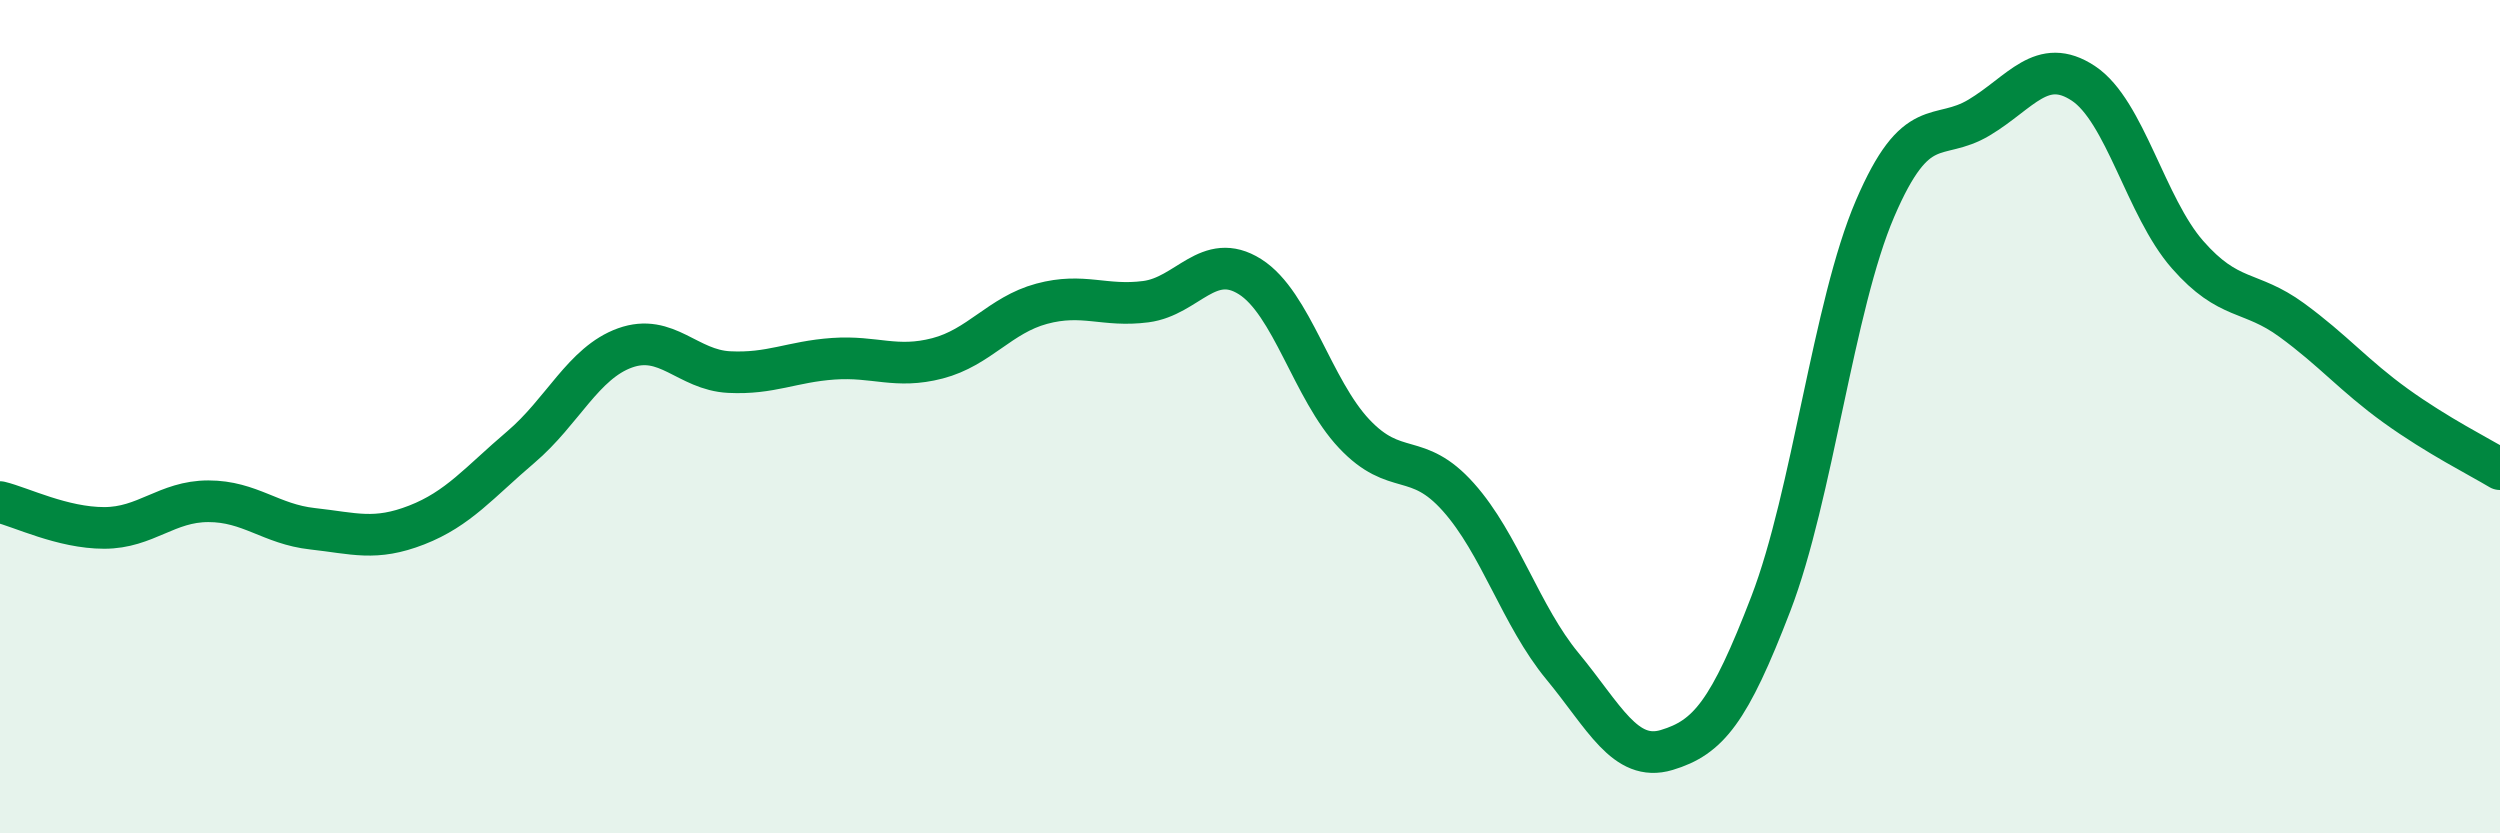
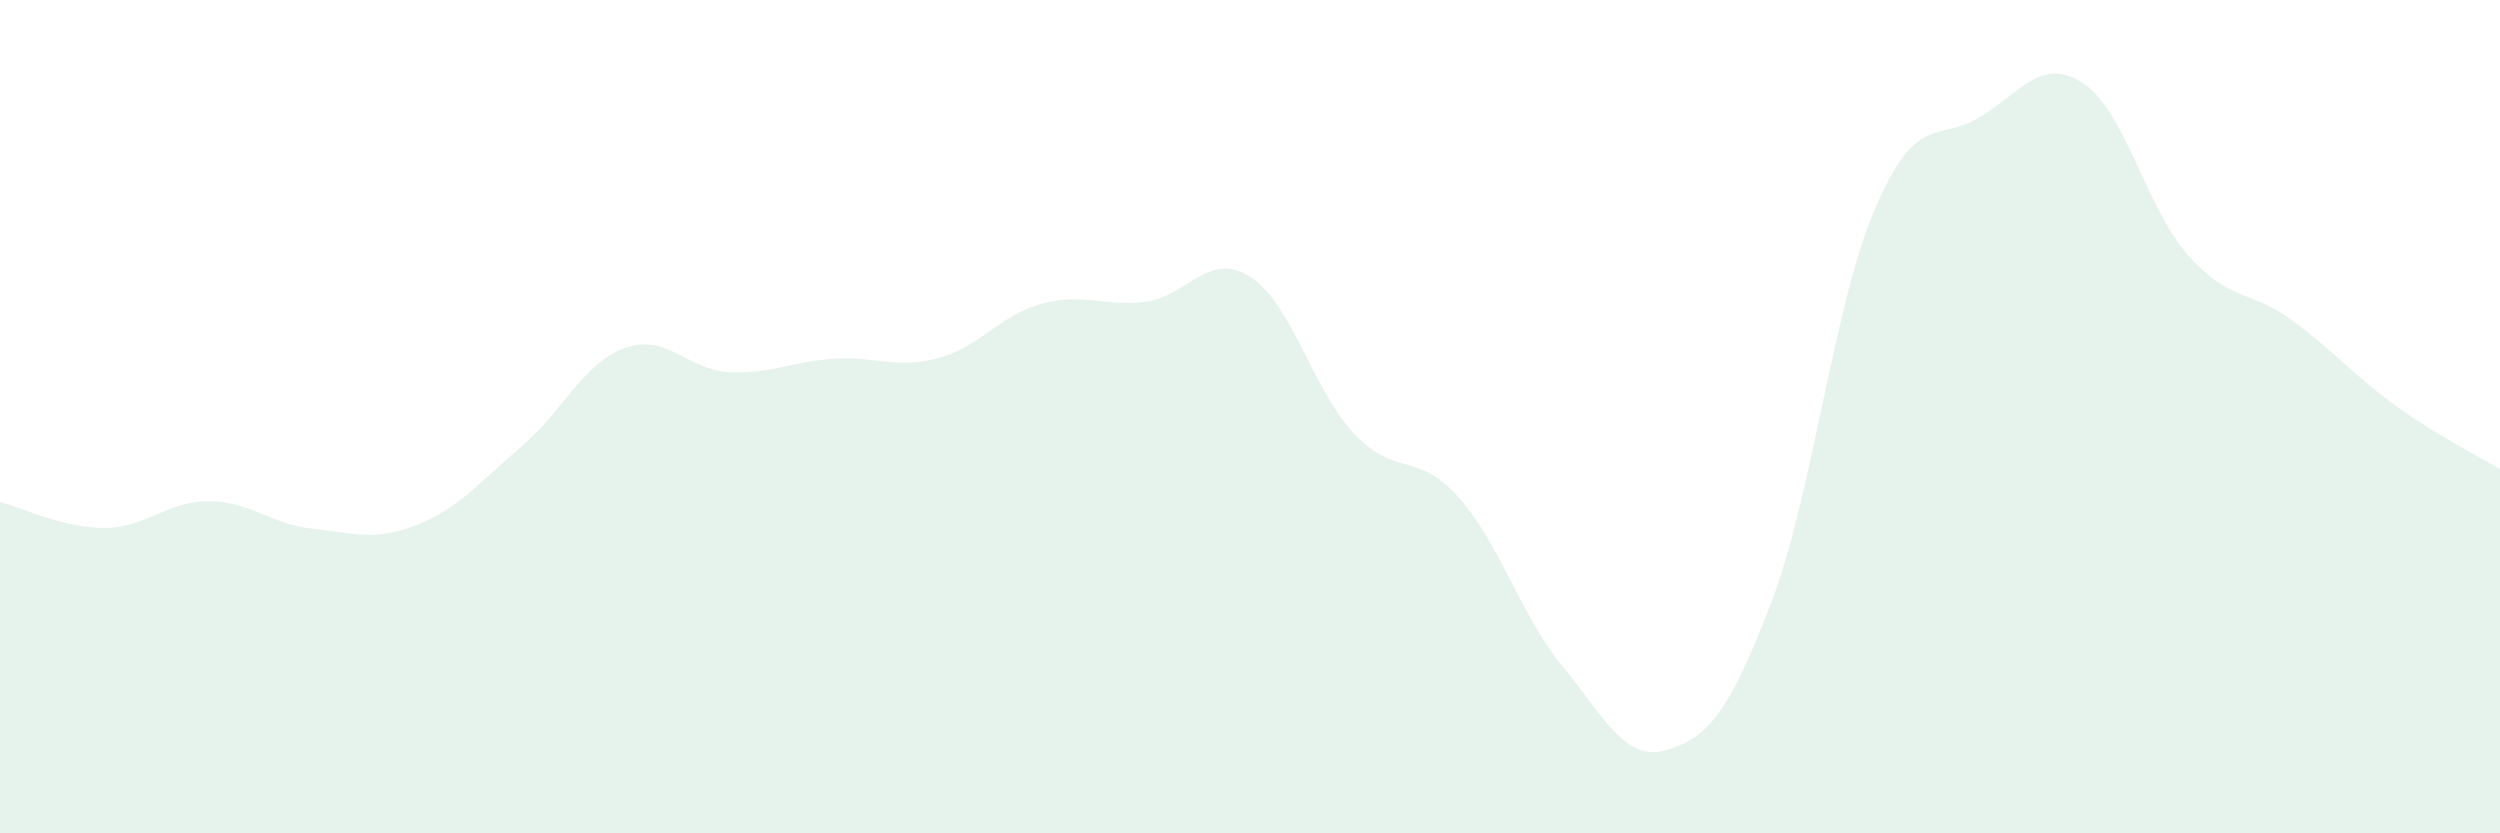
<svg xmlns="http://www.w3.org/2000/svg" width="60" height="20" viewBox="0 0 60 20">
  <path d="M 0,12.05 C 0.5,12.17 1.5,12.67 2.5,12.67 C 3.5,12.67 4,12.03 5,12.03 C 6,12.03 6.5,12.58 7.5,12.69 C 8.5,12.8 9,12.99 10,12.6 C 11,12.21 11.5,11.58 12.5,10.73 C 13.5,9.88 14,8.71 15,8.35 C 16,7.99 16.5,8.88 17.5,8.93 C 18.5,8.98 19,8.68 20,8.61 C 21,8.54 21.5,8.86 22.5,8.6 C 23.5,8.34 24,7.56 25,7.29 C 26,7.02 26.5,7.37 27.5,7.24 C 28.5,7.11 29,6.01 30,6.64 C 31,7.27 31.5,9.35 32.5,10.41 C 33.5,11.47 34,10.81 35,11.93 C 36,13.05 36.5,14.78 37.5,15.99 C 38.5,17.2 39,18.3 40,18 C 41,17.7 41.5,17.09 42.5,14.49 C 43.5,11.89 44,7.34 45,5.01 C 46,2.68 46.5,3.42 47.5,2.82 C 48.5,2.22 49,1.34 50,2 C 51,2.66 51.5,4.97 52.5,6.11 C 53.5,7.25 54,6.95 55,7.68 C 56,8.41 56.5,9.02 57.5,9.74 C 58.5,10.46 59.5,10.96 60,11.26L60 20L0 20Z" fill="#008740" opacity="0.1" stroke-linecap="round" stroke-linejoin="round" />
-   <path d="M 0,12.05 C 0.5,12.17 1.5,12.67 2.5,12.67 C 3.5,12.67 4,12.03 5,12.03 C 6,12.03 6.5,12.58 7.5,12.69 C 8.5,12.8 9,12.99 10,12.6 C 11,12.21 11.5,11.58 12.5,10.73 C 13.5,9.88 14,8.71 15,8.35 C 16,7.99 16.5,8.88 17.5,8.93 C 18.5,8.98 19,8.68 20,8.61 C 21,8.54 21.5,8.86 22.5,8.6 C 23.5,8.34 24,7.56 25,7.29 C 26,7.02 26.5,7.37 27.5,7.24 C 28.5,7.11 29,6.01 30,6.64 C 31,7.27 31.5,9.35 32.5,10.41 C 33.5,11.47 34,10.81 35,11.93 C 36,13.05 36.5,14.78 37.5,15.99 C 38.5,17.2 39,18.3 40,18 C 41,17.7 41.5,17.09 42.5,14.49 C 43.5,11.89 44,7.34 45,5.01 C 46,2.68 46.5,3.42 47.5,2.82 C 48.5,2.22 49,1.34 50,2 C 51,2.66 51.5,4.97 52.5,6.11 C 53.5,7.25 54,6.95 55,7.68 C 56,8.41 56.5,9.02 57.5,9.74 C 58.5,10.46 59.5,10.96 60,11.26" stroke="#008740" stroke-width="1" fill="none" stroke-linecap="round" stroke-linejoin="round" />
</svg>